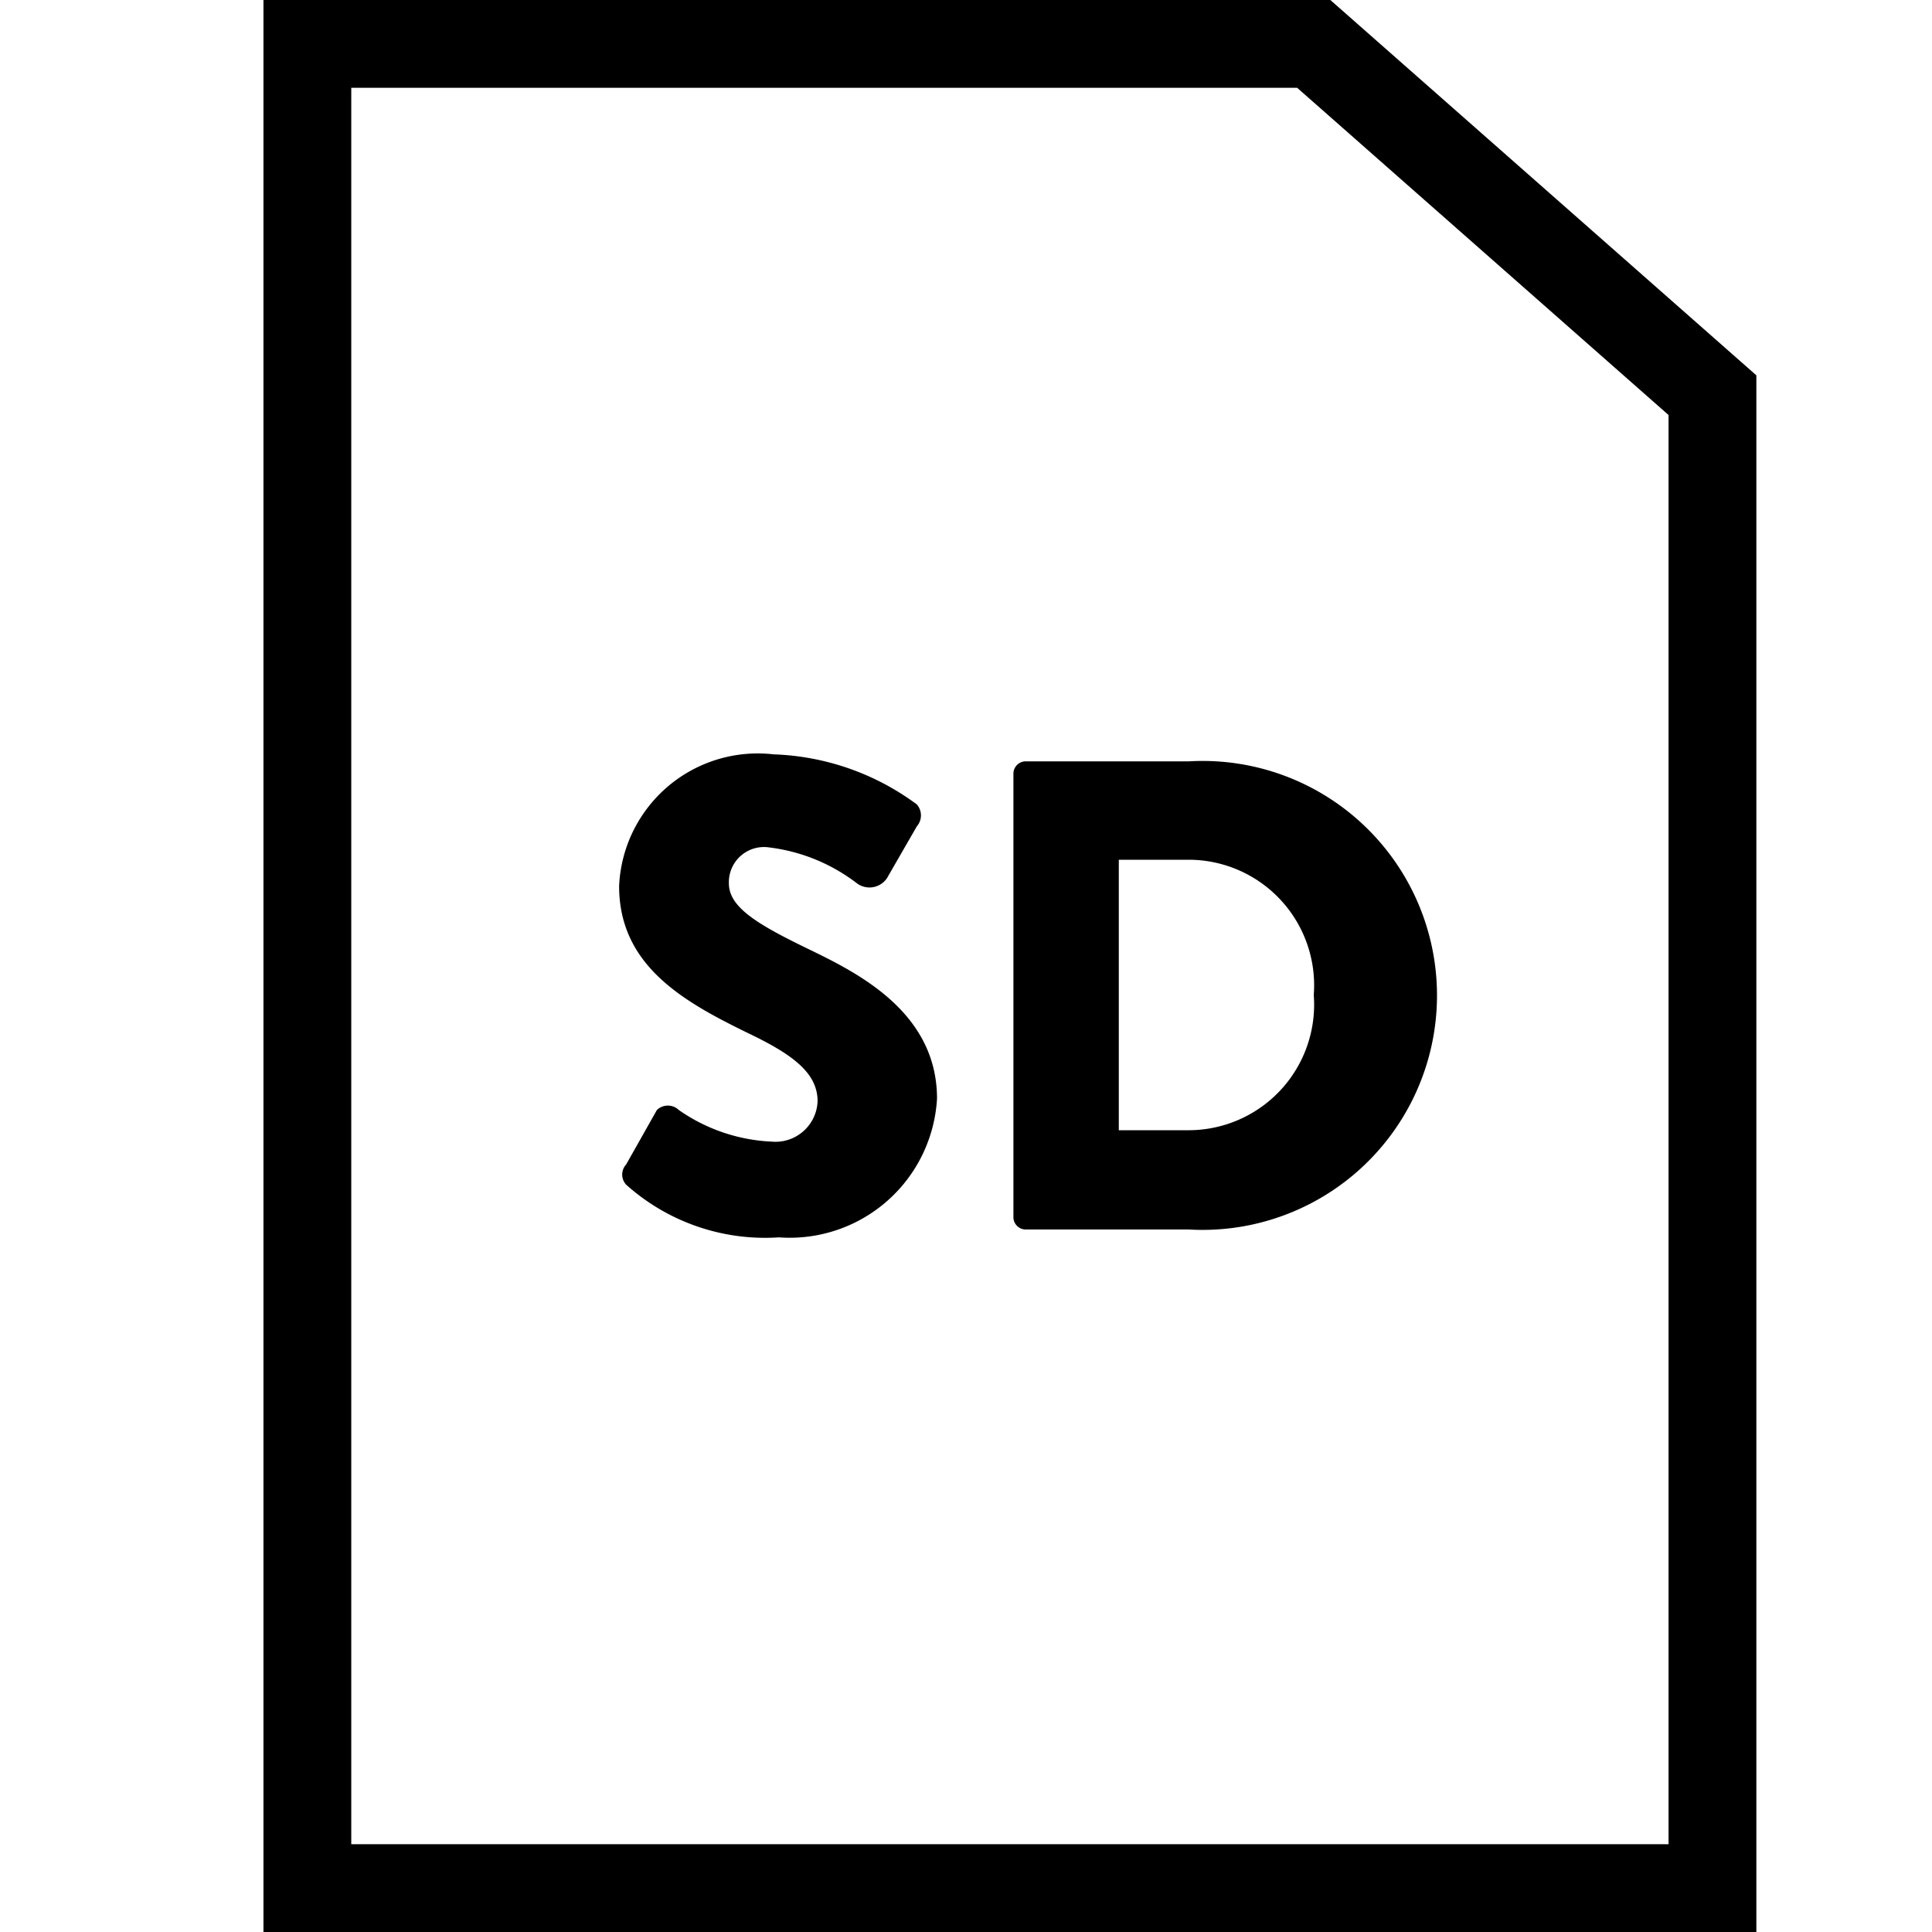
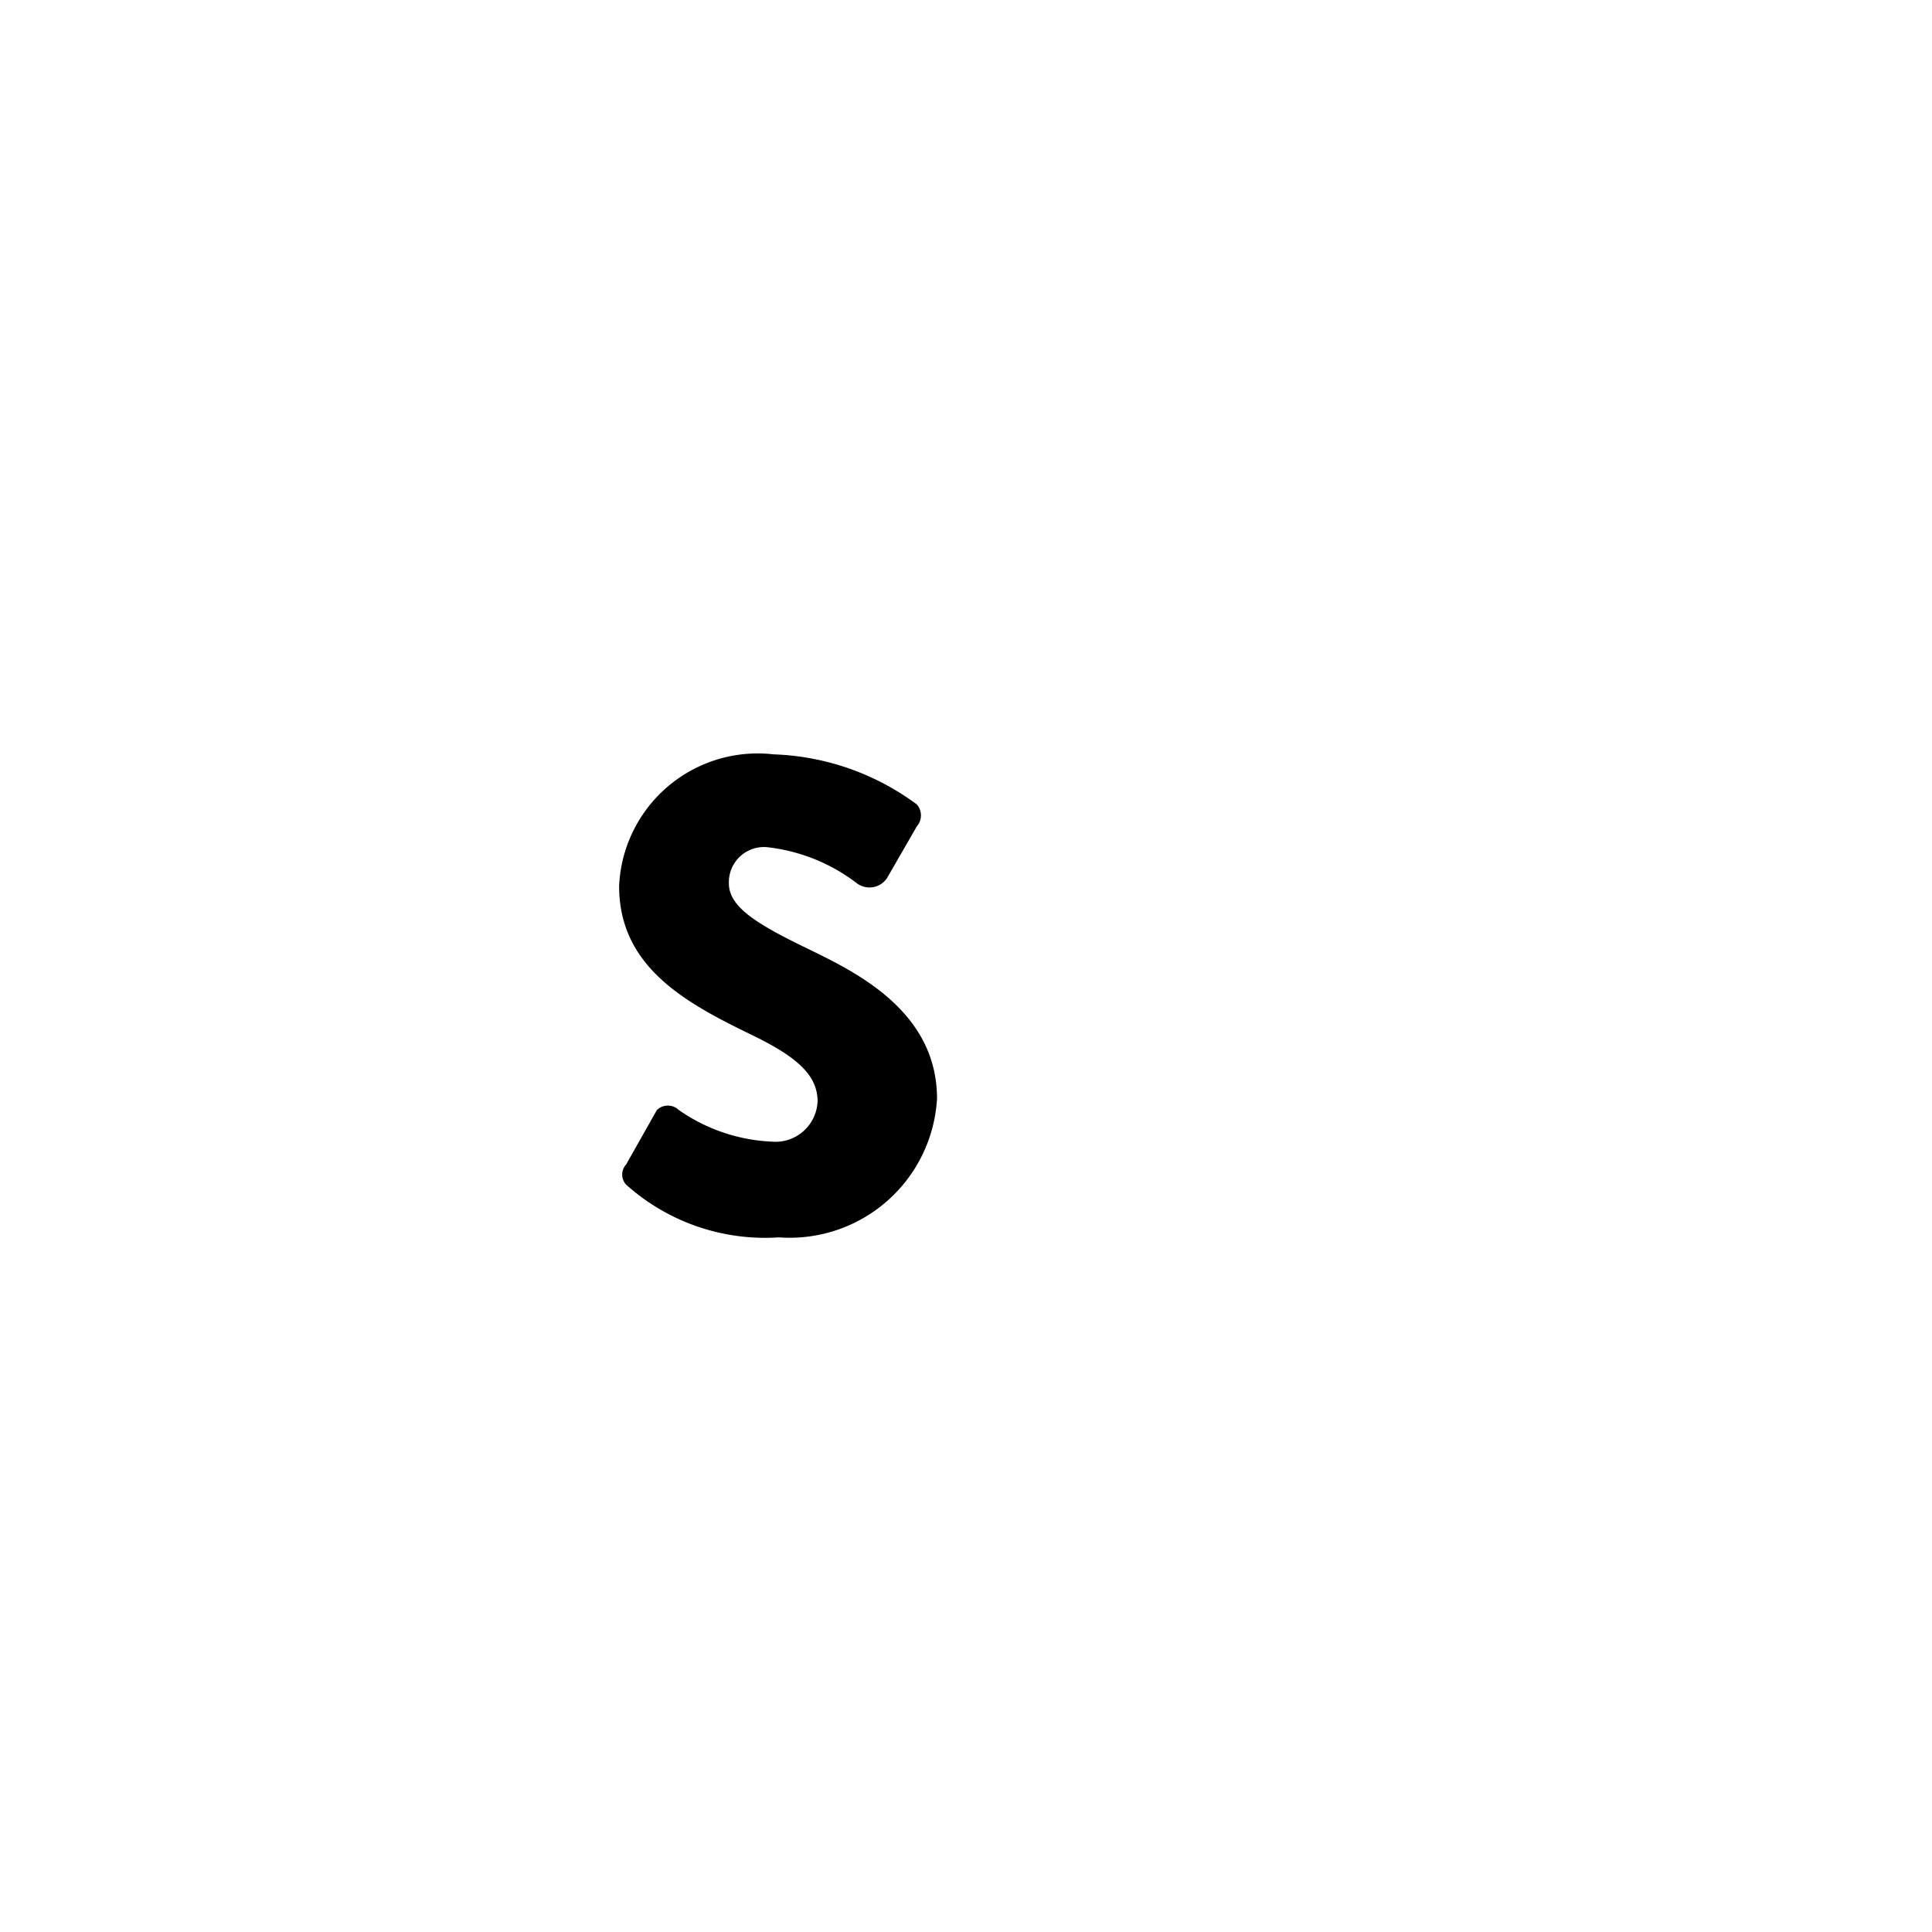
<svg xmlns="http://www.w3.org/2000/svg" id="Lager_1" data-name="Lager 1" width="22" height="22" viewBox="0 0 22 22">
  <path d="M7.13,13.49a.17.17,0,0,1,0-.23l.35-.62a.18.18,0,0,1,.25,0A2,2,0,0,0,8.79,13a.48.48,0,0,0,.52-.46c0-.32-.28-.53-.78-.77-.74-.36-1.48-.77-1.48-1.68A1.58,1.58,0,0,1,8.81,8.59a2.9,2.9,0,0,1,1.63.57.19.19,0,0,1,0,.25L10.1,10a.24.24,0,0,1-.34.06,2.05,2.05,0,0,0-1-.41.4.4,0,0,0-.46.41c0,.26.3.45.83.71s1.54.7,1.54,1.74a1.68,1.68,0,0,1-1.8,1.58A2.37,2.37,0,0,1,7.13,13.49Z" />
-   <path d="M11.54,8.81a.14.14,0,0,1,.13-.14h1.86a2.67,2.67,0,1,1,0,5.33H11.67a.14.14,0,0,1-.13-.14Zm2,4.06a1.43,1.43,0,0,0,1.42-1.54,1.43,1.43,0,0,0-1.42-1.54h-.8v3.08Z" />
-   <polygon points="19.5 21.5 3.5 21.5 3.5 0.5 14.96 0.5 19.5 4.5 19.5 21.5" style="fill:none;stroke:#000;stroke-miterlimit:10" />
</svg>